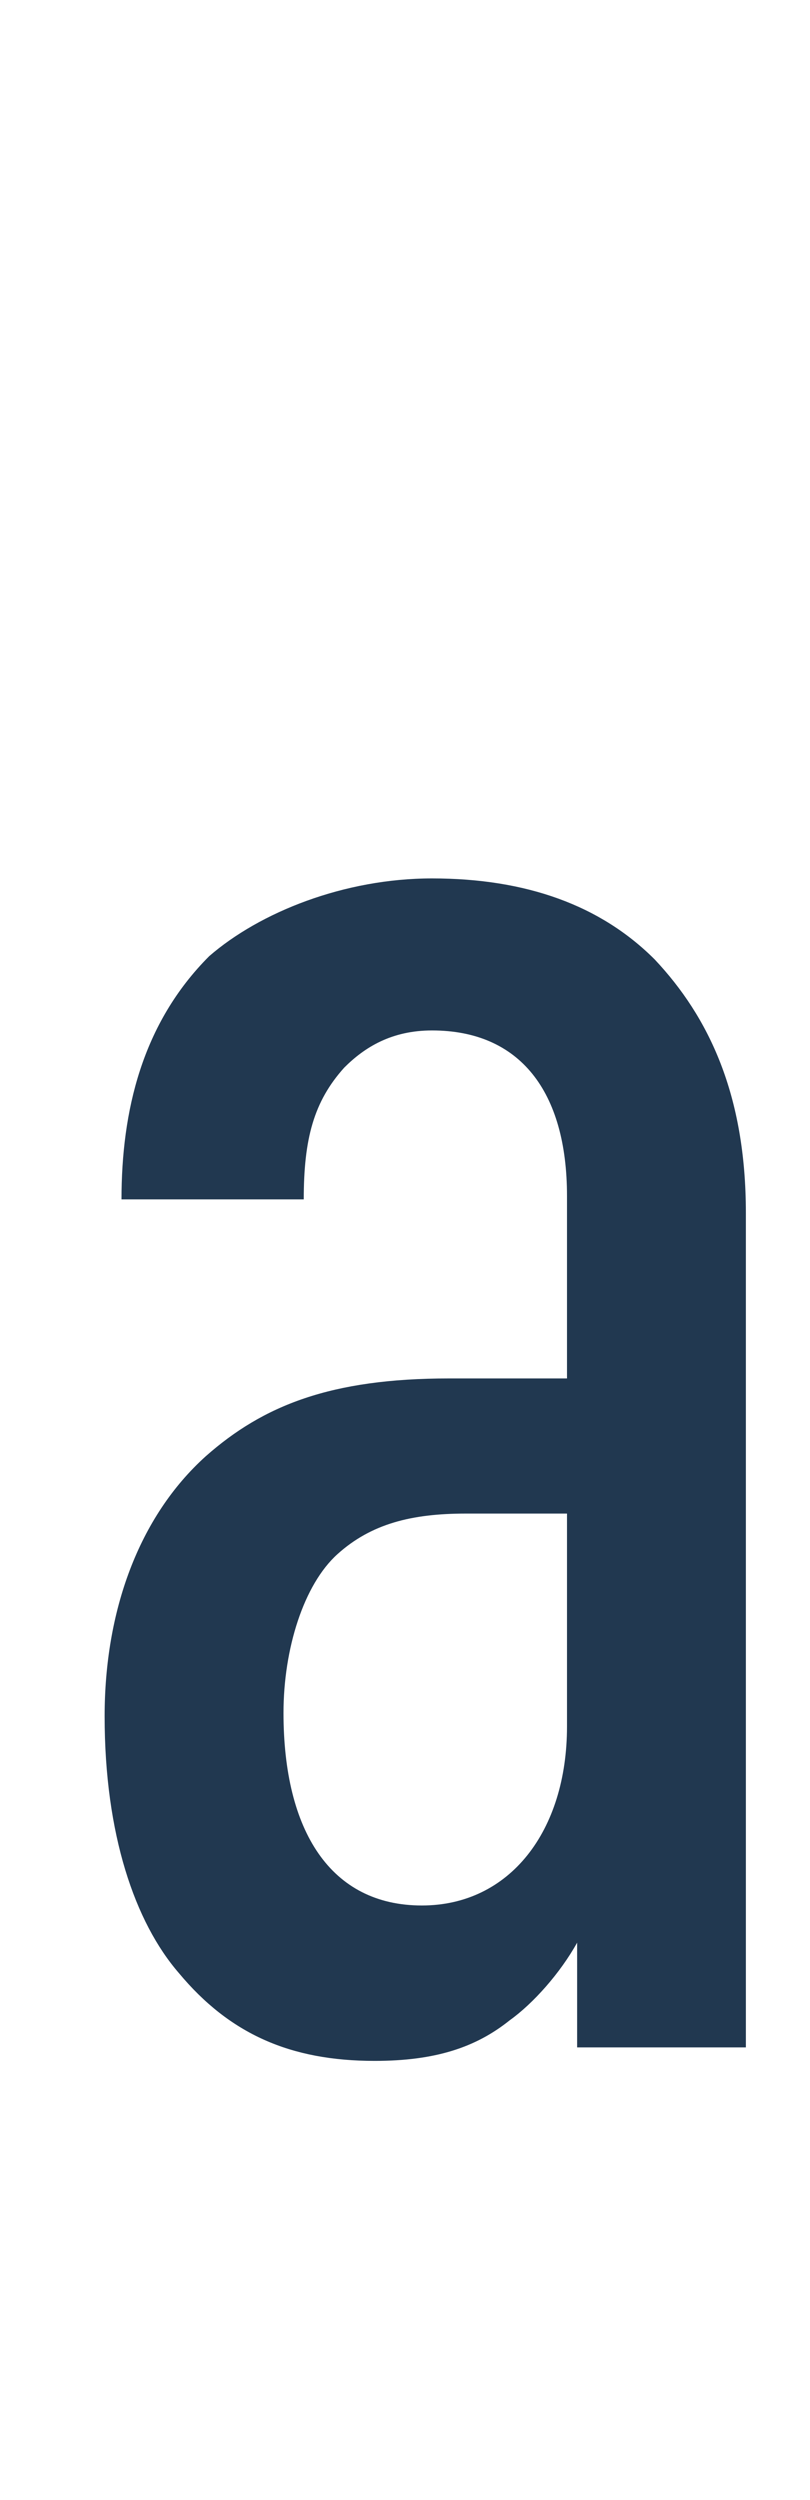
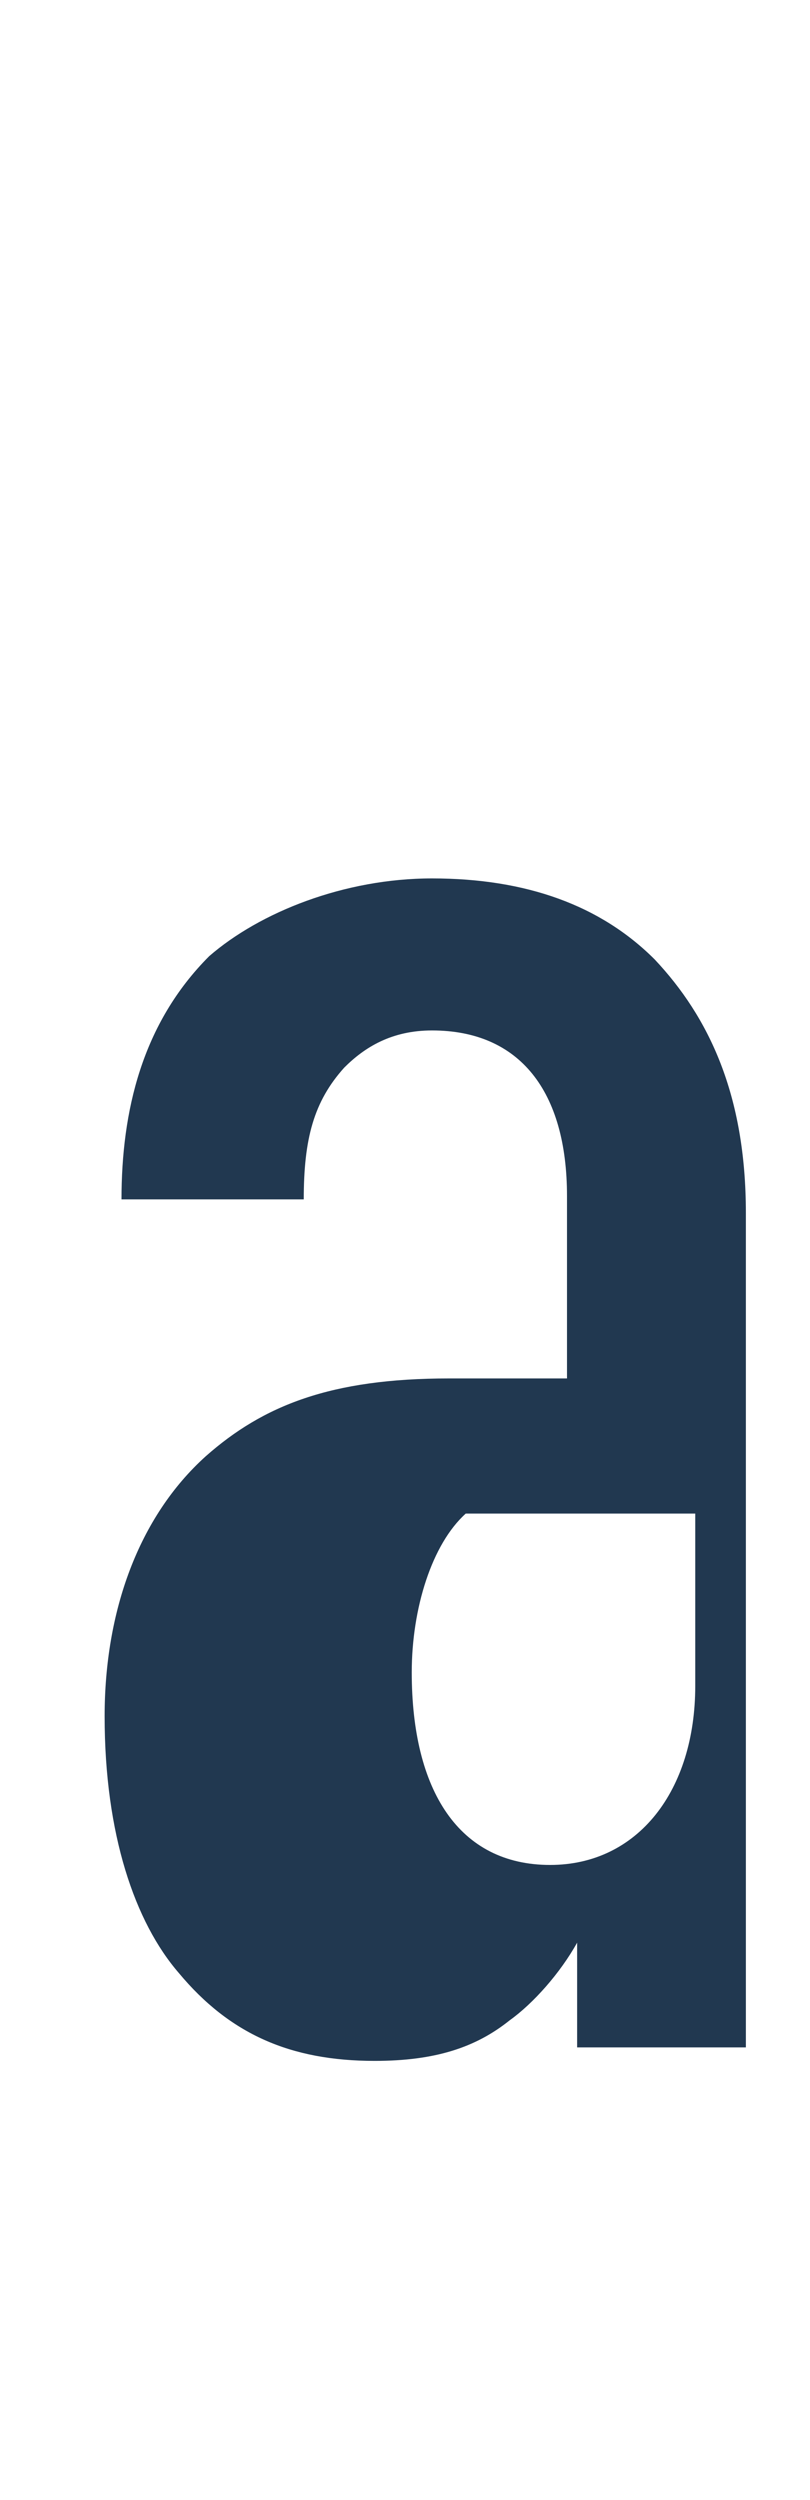
<svg xmlns="http://www.w3.org/2000/svg" version="1.1" id="レイヤー_1" x="0px" y="0px" viewBox="0 0 24 74" style="enable-background:new 0 0 24 74;" xml:space="preserve">
  <style type="text/css">
	.st0{fill:#213850;}
</style>
-   <path class="st0" d="M17.1,60.5v-3c-0.5,0.9-1.3,1.8-2,2.3c-1,0.8-2.2,1.2-4,1.2c-2.5,0-4.3-0.8-5.8-2.6c-1.3-1.5-2.2-4.1-2.2-7.6  c0-3.1,1-5.9,3-7.7c1.7-1.5,3.7-2.3,7.2-2.3h3.5v-5.4c0-3.1-1.4-4.9-4-4.9c-1.2,0-2,0.5-2.6,1.1c-0.9,1-1.2,2.1-1.2,3.9H3.6  c0-2.6,0.6-5.2,2.6-7.2C7.7,27,10.2,26,12.8,26c2.8,0,5,0.8,6.6,2.4c1.6,1.7,2.7,4,2.7,7.5v24.7H17.1z M16.8,44.8h-3  c-1.6,0-2.8,0.3-3.8,1.2c-1,0.9-1.6,2.8-1.6,4.7c0,3.5,1.4,5.7,4.1,5.7c2.6,0,4.3-2.2,4.3-5.3V44.8z" />
+   <path class="st0" d="M17.1,60.5v-3c-0.5,0.9-1.3,1.8-2,2.3c-1,0.8-2.2,1.2-4,1.2c-2.5,0-4.3-0.8-5.8-2.6c-1.3-1.5-2.2-4.1-2.2-7.6  c0-3.1,1-5.9,3-7.7c1.7-1.5,3.7-2.3,7.2-2.3h3.5v-5.4c0-3.1-1.4-4.9-4-4.9c-1.2,0-2,0.5-2.6,1.1c-0.9,1-1.2,2.1-1.2,3.9H3.6  c0-2.6,0.6-5.2,2.6-7.2C7.7,27,10.2,26,12.8,26c2.8,0,5,0.8,6.6,2.4c1.6,1.7,2.7,4,2.7,7.5v24.7H17.1z M16.8,44.8h-3  c-1,0.9-1.6,2.8-1.6,4.7c0,3.5,1.4,5.7,4.1,5.7c2.6,0,4.3-2.2,4.3-5.3V44.8z" />
</svg>